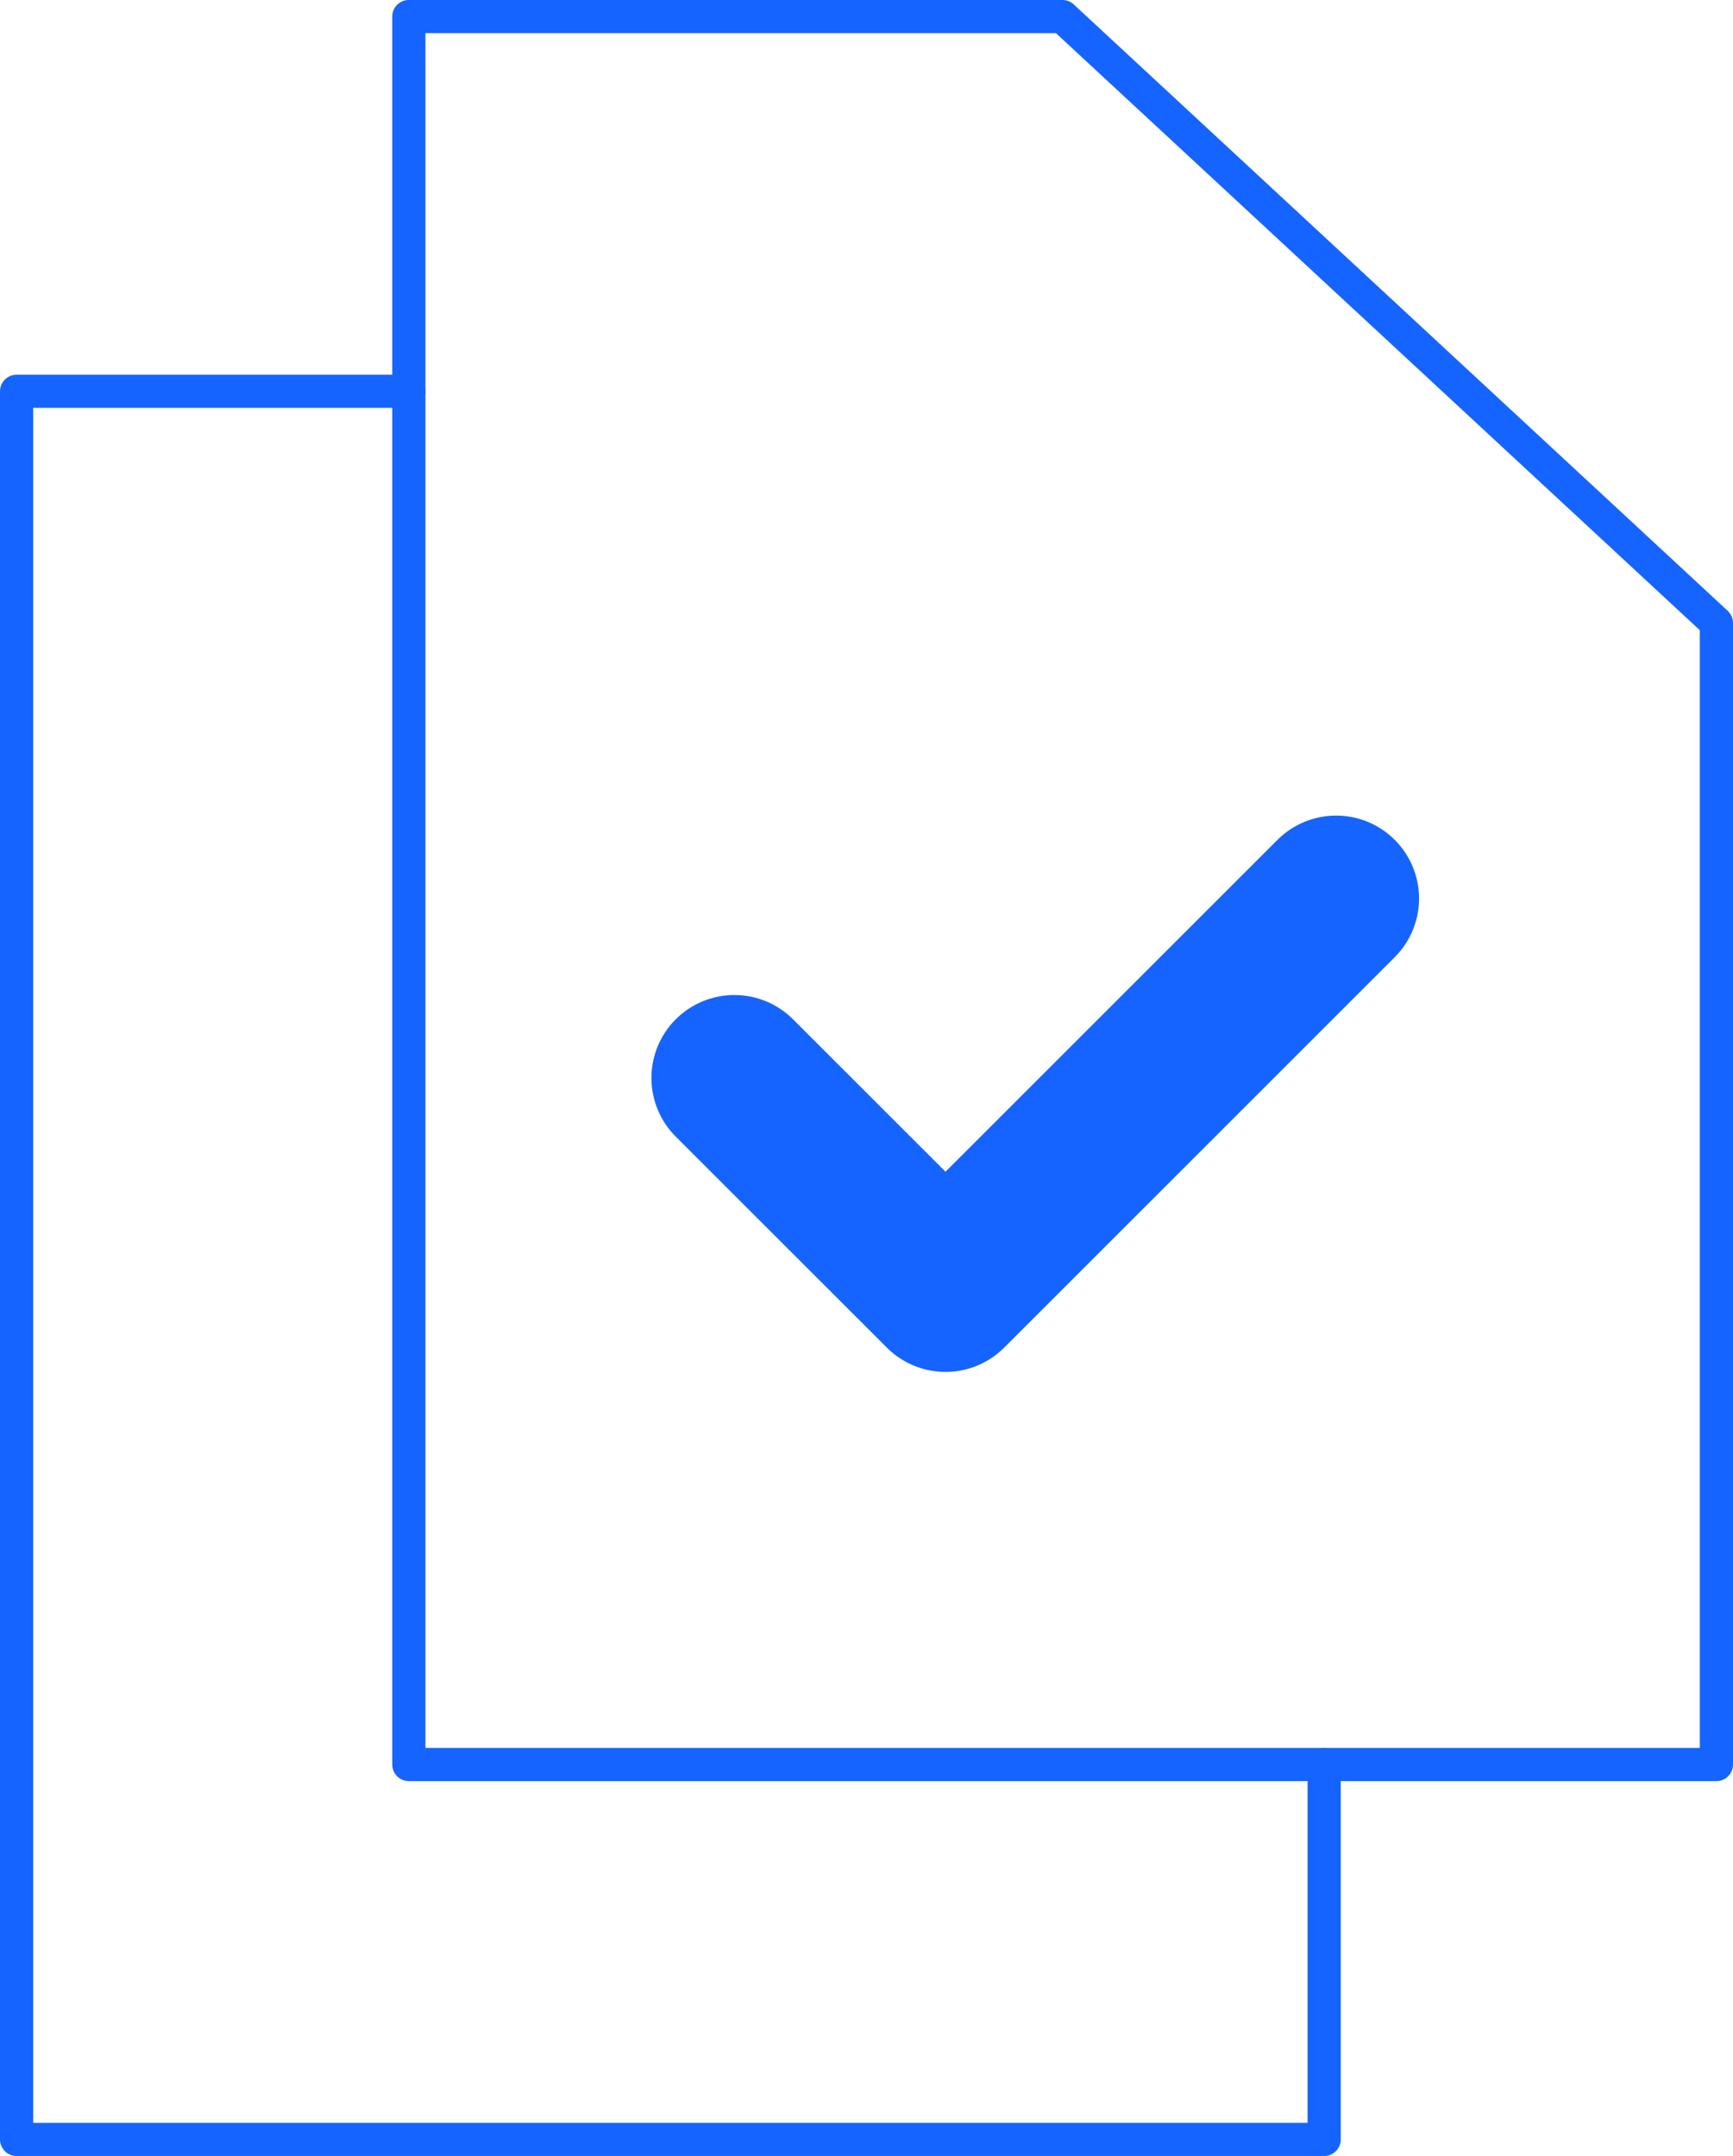
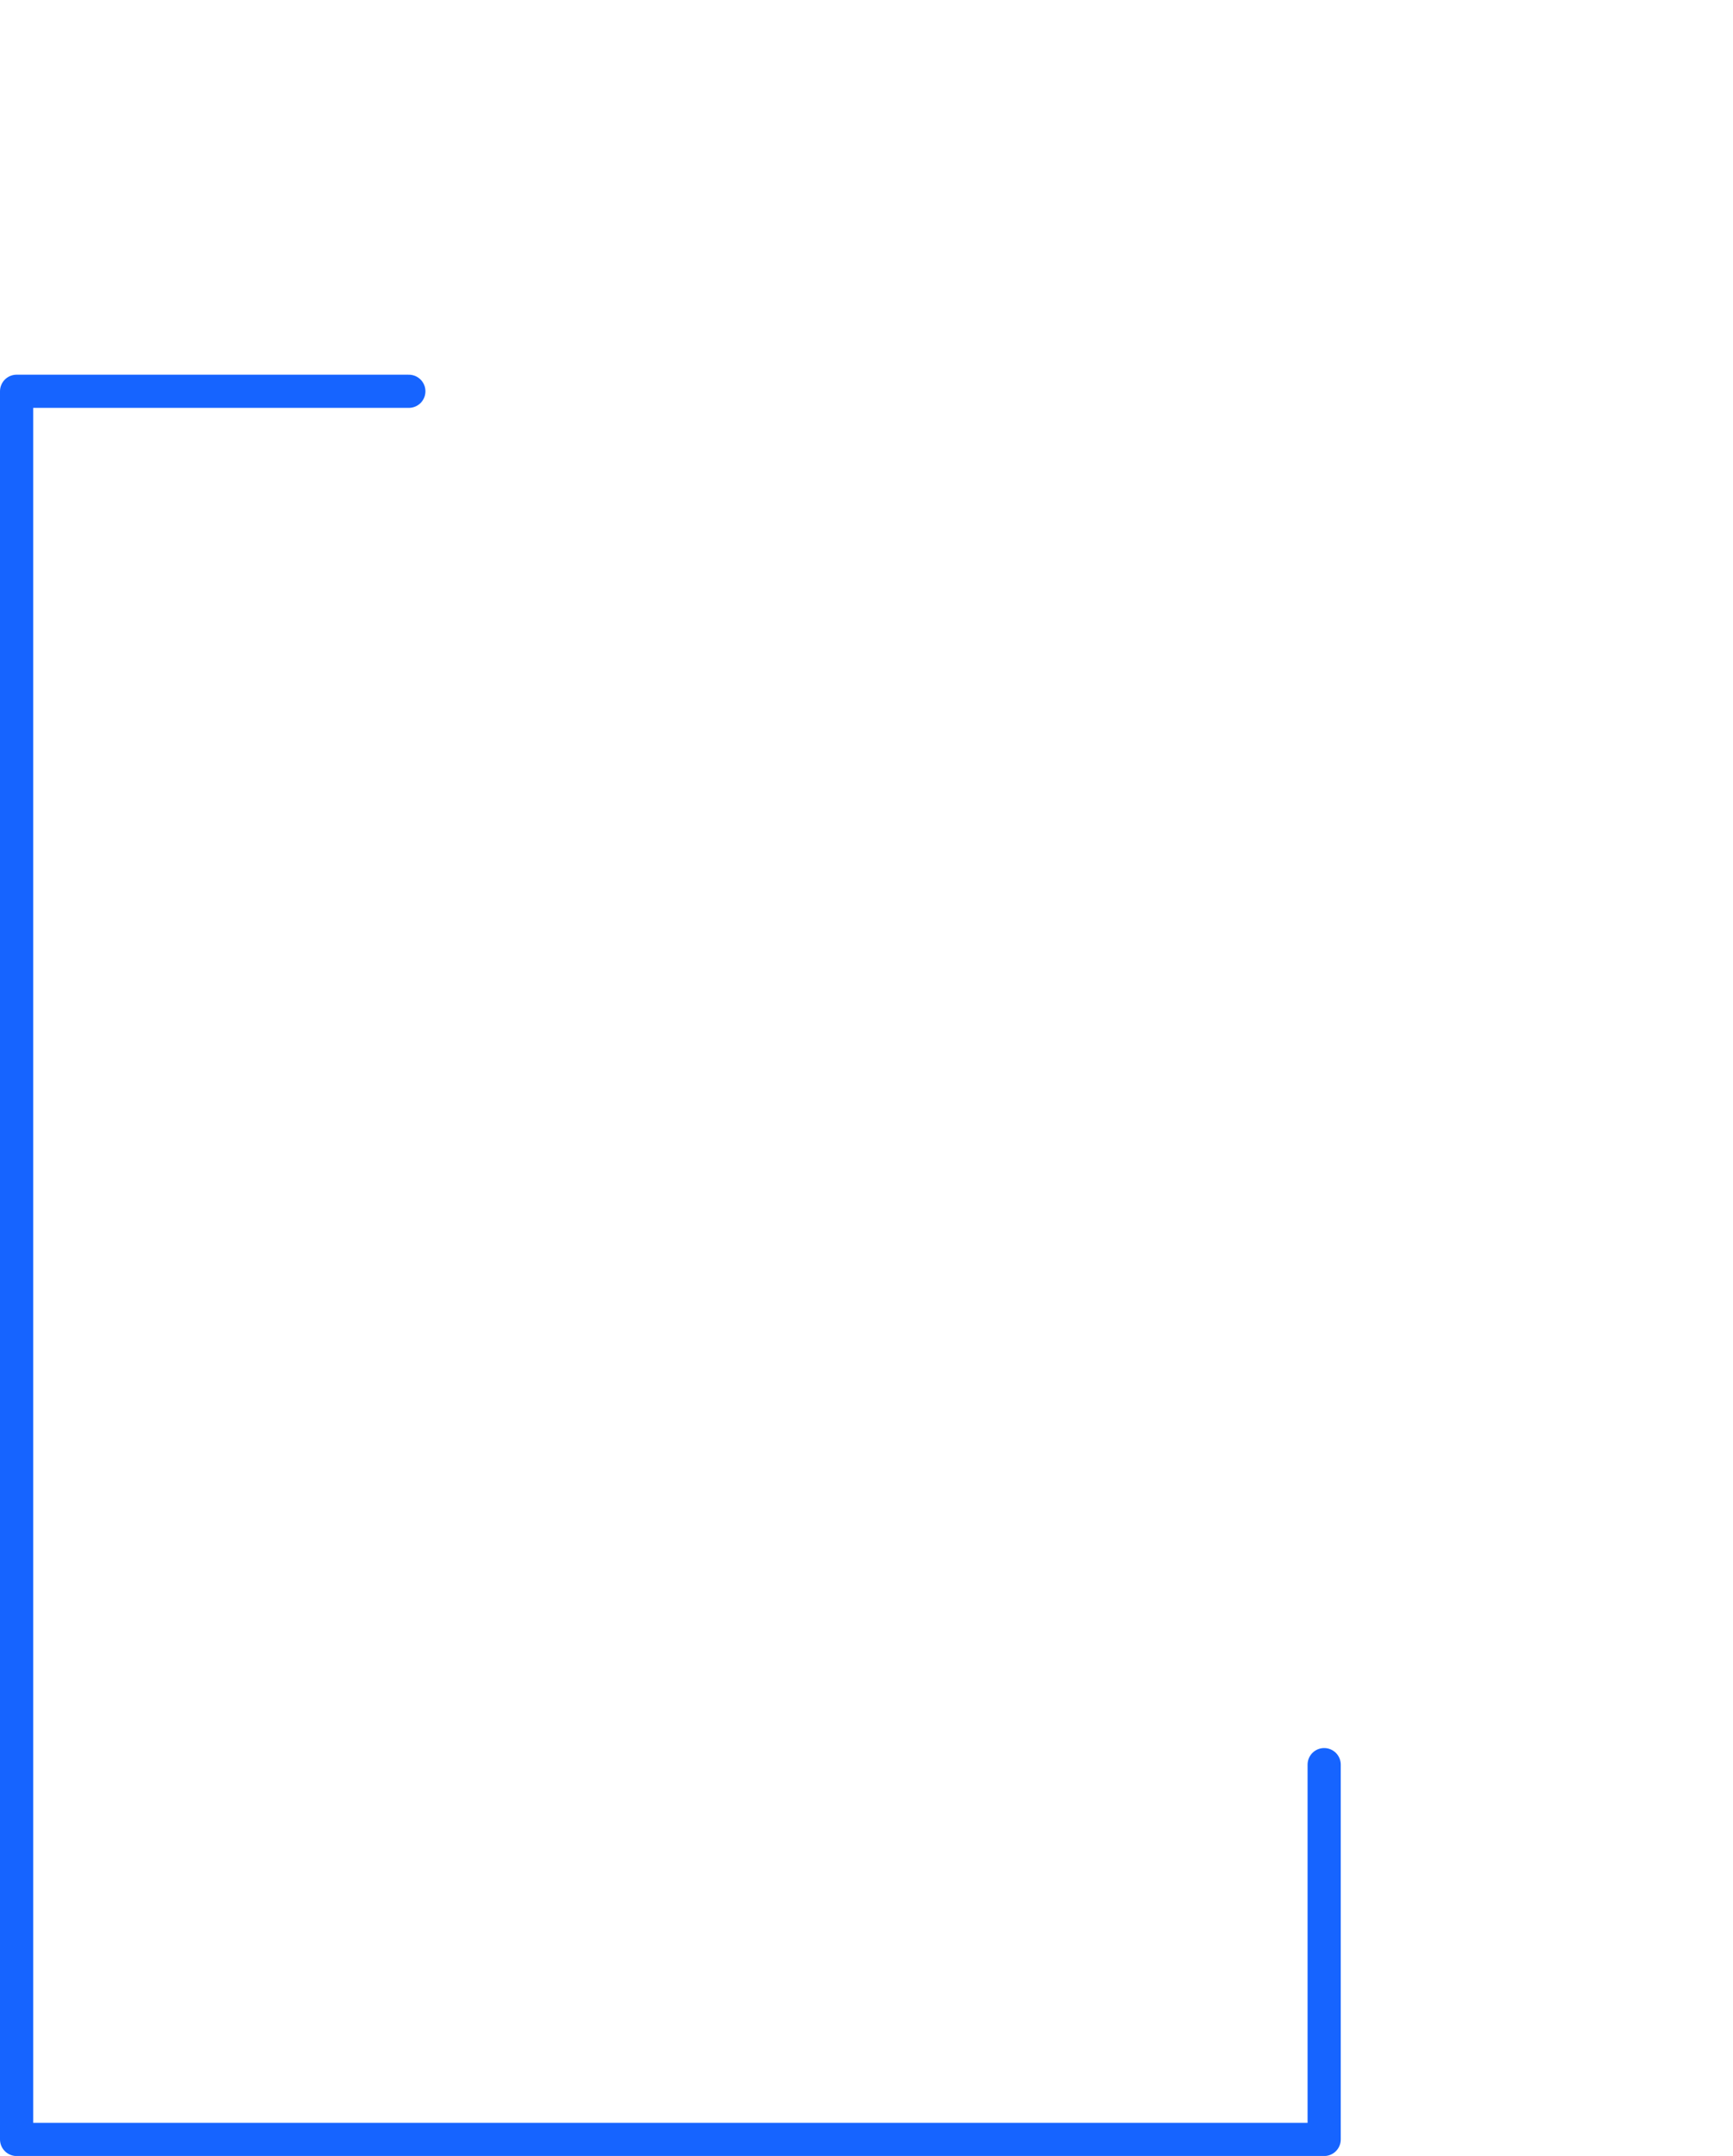
<svg xmlns="http://www.w3.org/2000/svg" width="52.235" height="65" viewBox="0 0 52.235 65">
  <g id="methodology-img-003" transform="translate(-1260.127 -2483.5)" style="isolation: isolate">
    <path id="Path_5132" data-name="Path 5132" d="M39.912,46.671v11.3H.5V5.266H12.323" transform="translate(1260.127 2490.031)" fill="none" stroke="#1664ff" stroke-linecap="round" stroke-linejoin="round" stroke-width="1" />
-     <path id="Path_5134" data-name="Path 5134" d="M44.9,53.2H5.488V.5h19.7L44.9,18.783Z" transform="translate(1266.962 2483.499)" fill="none" stroke="#1664ff" stroke-linecap="round" stroke-linejoin="round" stroke-width="1" />
-     <path id="Path_5136" data-name="Path 5136" d="M2292.366,15044.475l6.364,6.363,11.773-11.773" transform="translate(-1010.104 -12528.476)" fill="none" stroke="#1664ff" stroke-linecap="round" stroke-linejoin="round" stroke-width="5" />
  </g>
</svg>